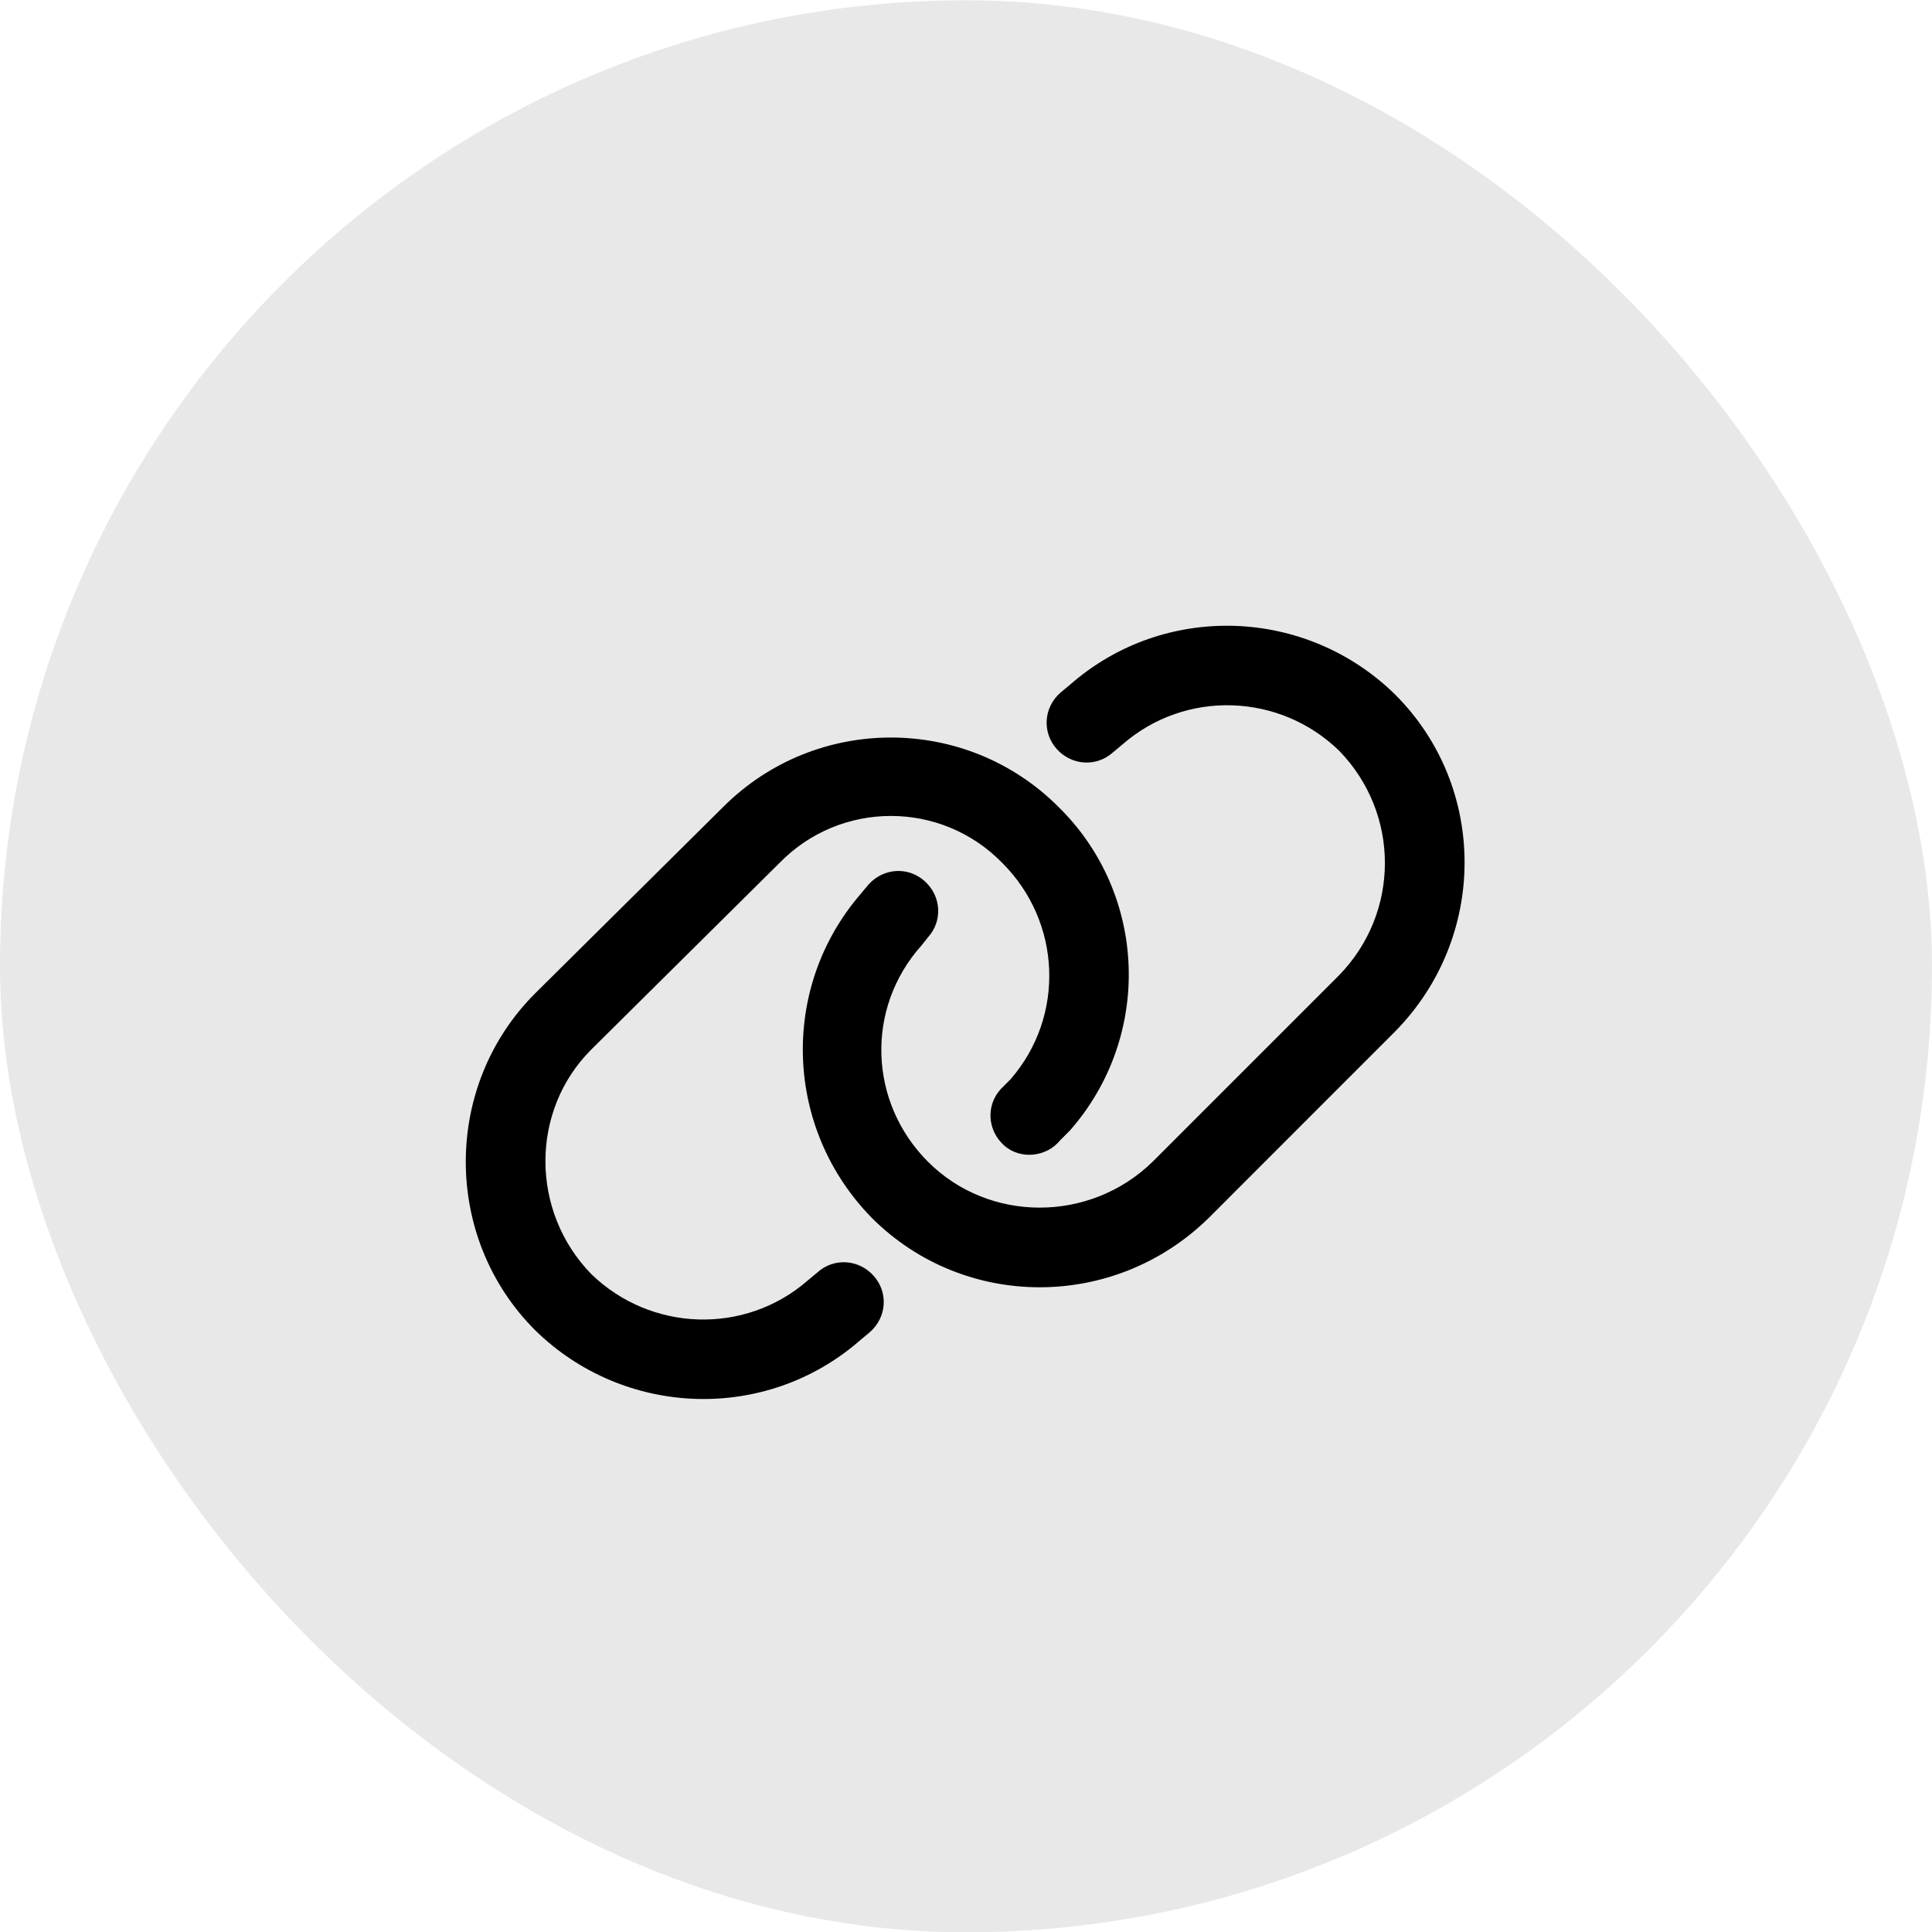
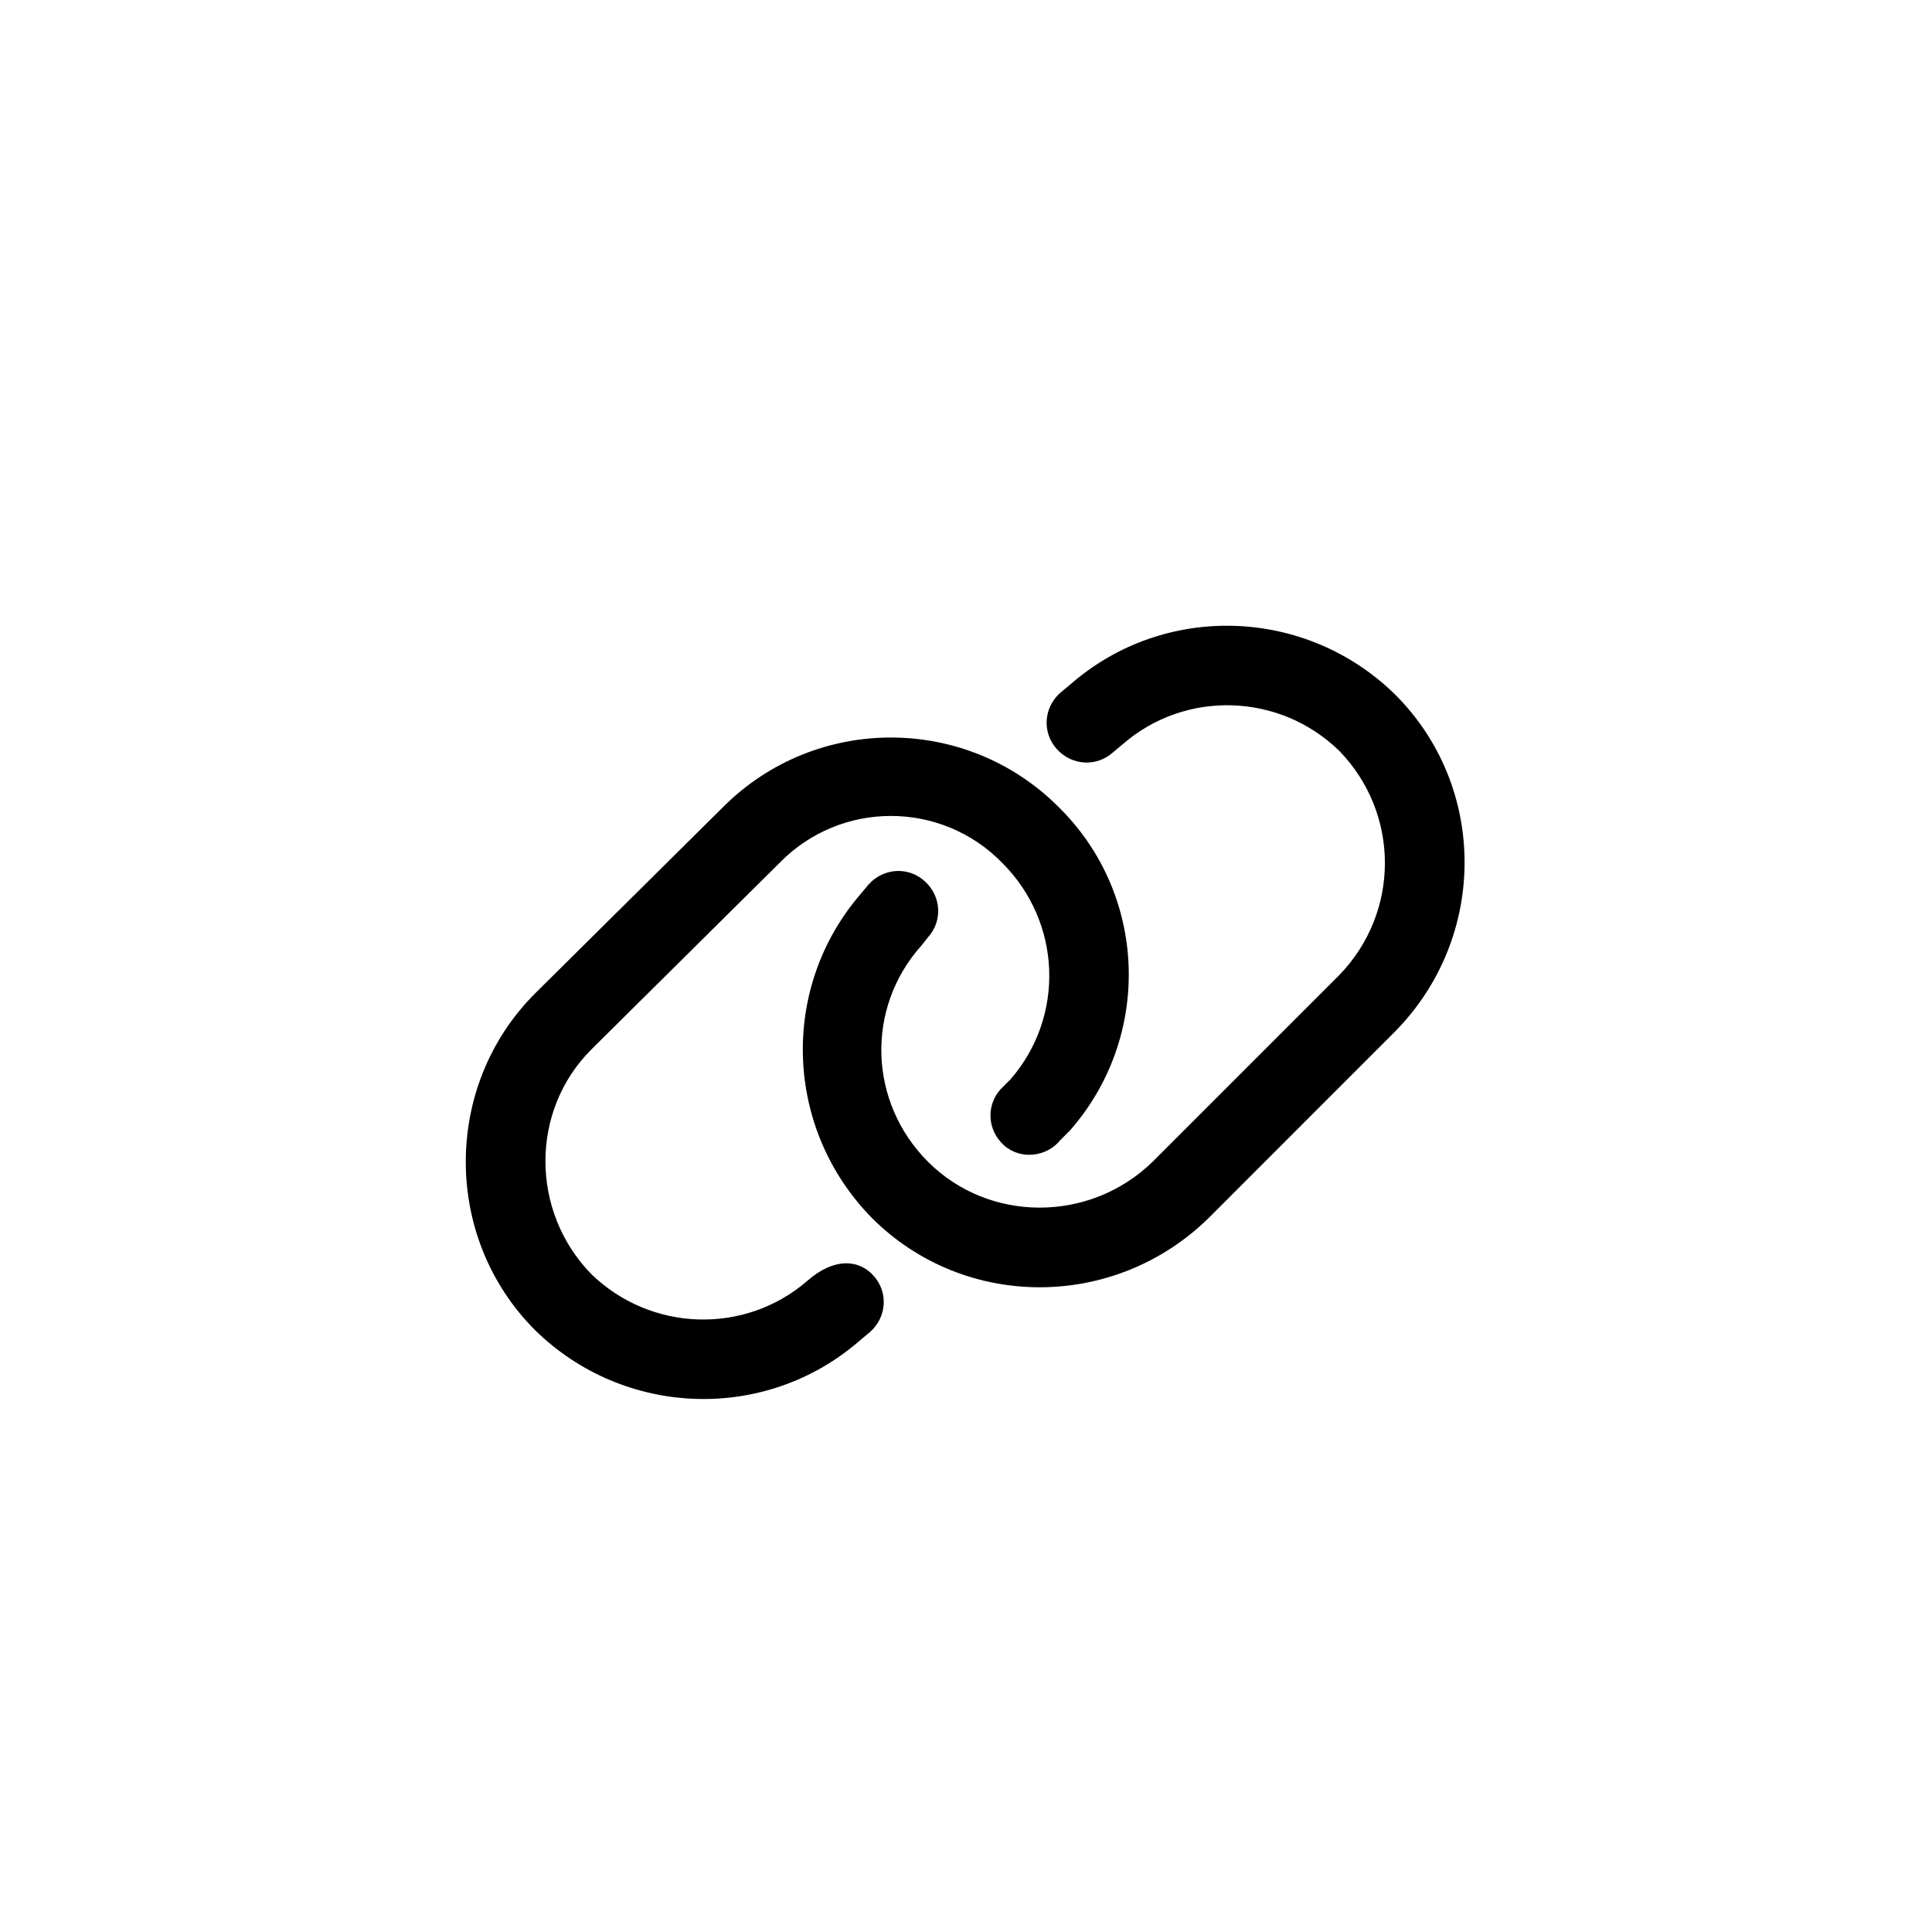
<svg xmlns="http://www.w3.org/2000/svg" width="32" height="32" viewBox="0 0 32 32" fill="none">
-   <rect y="0.005" width="32" height="32" rx="16" fill="#E9E8E9" />
-   <path d="M23.109 17.083L20.02 20.173C18.461 21.704 15.973 21.704 14.441 20.173C12.992 18.696 12.91 16.372 14.25 14.813L14.387 14.649C14.633 14.376 15.043 14.348 15.316 14.595C15.59 14.841 15.617 15.251 15.371 15.524L15.262 15.661C14.332 16.7 14.387 18.259 15.371 19.243C16.383 20.255 18.051 20.255 19.09 19.243L22.18 16.153C23.191 15.114 23.191 13.473 22.18 12.434C21.195 11.477 19.637 11.423 18.598 12.325L18.434 12.462C18.16 12.708 17.75 12.68 17.504 12.407C17.258 12.133 17.285 11.723 17.559 11.477L17.723 11.341C19.281 9.973 21.633 10.055 23.109 11.505C24.641 13.036 24.641 15.524 23.109 17.083ZM8.863 16.454L11.98 13.364C13.512 11.833 16 11.833 17.531 13.364C19.008 14.813 19.09 17.165 17.723 18.723L17.559 18.887C17.34 19.161 16.902 19.216 16.629 18.97C16.355 18.723 16.328 18.313 16.574 18.04L16.738 17.876C17.641 16.837 17.586 15.278 16.602 14.294C15.59 13.255 13.922 13.255 12.91 14.294L9.793 17.384C8.781 18.395 8.781 20.063 9.793 21.102C10.777 22.059 12.336 22.114 13.375 21.212L13.539 21.075C13.812 20.829 14.223 20.856 14.469 21.13C14.715 21.403 14.688 21.813 14.414 22.059L14.25 22.196C12.691 23.563 10.34 23.481 8.863 22.032C7.332 20.501 7.332 17.985 8.863 16.454Z" fill="black" />
+   <path d="M23.109 17.083L20.02 20.173C18.461 21.704 15.973 21.704 14.441 20.173C12.992 18.696 12.91 16.372 14.25 14.813L14.387 14.649C14.633 14.376 15.043 14.348 15.316 14.595C15.59 14.841 15.617 15.251 15.371 15.524L15.262 15.661C14.332 16.7 14.387 18.259 15.371 19.243C16.383 20.255 18.051 20.255 19.09 19.243L22.18 16.153C23.191 15.114 23.191 13.473 22.18 12.434C21.195 11.477 19.637 11.423 18.598 12.325L18.434 12.462C18.16 12.708 17.75 12.68 17.504 12.407C17.258 12.133 17.285 11.723 17.559 11.477L17.723 11.341C19.281 9.973 21.633 10.055 23.109 11.505C24.641 13.036 24.641 15.524 23.109 17.083ZM8.863 16.454L11.98 13.364C13.512 11.833 16 11.833 17.531 13.364C19.008 14.813 19.09 17.165 17.723 18.723L17.559 18.887C17.34 19.161 16.902 19.216 16.629 18.97C16.355 18.723 16.328 18.313 16.574 18.04L16.738 17.876C17.641 16.837 17.586 15.278 16.602 14.294C15.59 13.255 13.922 13.255 12.91 14.294L9.793 17.384C8.781 18.395 8.781 20.063 9.793 21.102C10.777 22.059 12.336 22.114 13.375 21.212C13.812 20.829 14.223 20.856 14.469 21.13C14.715 21.403 14.688 21.813 14.414 22.059L14.25 22.196C12.691 23.563 10.34 23.481 8.863 22.032C7.332 20.501 7.332 17.985 8.863 16.454Z" fill="black" />
</svg>